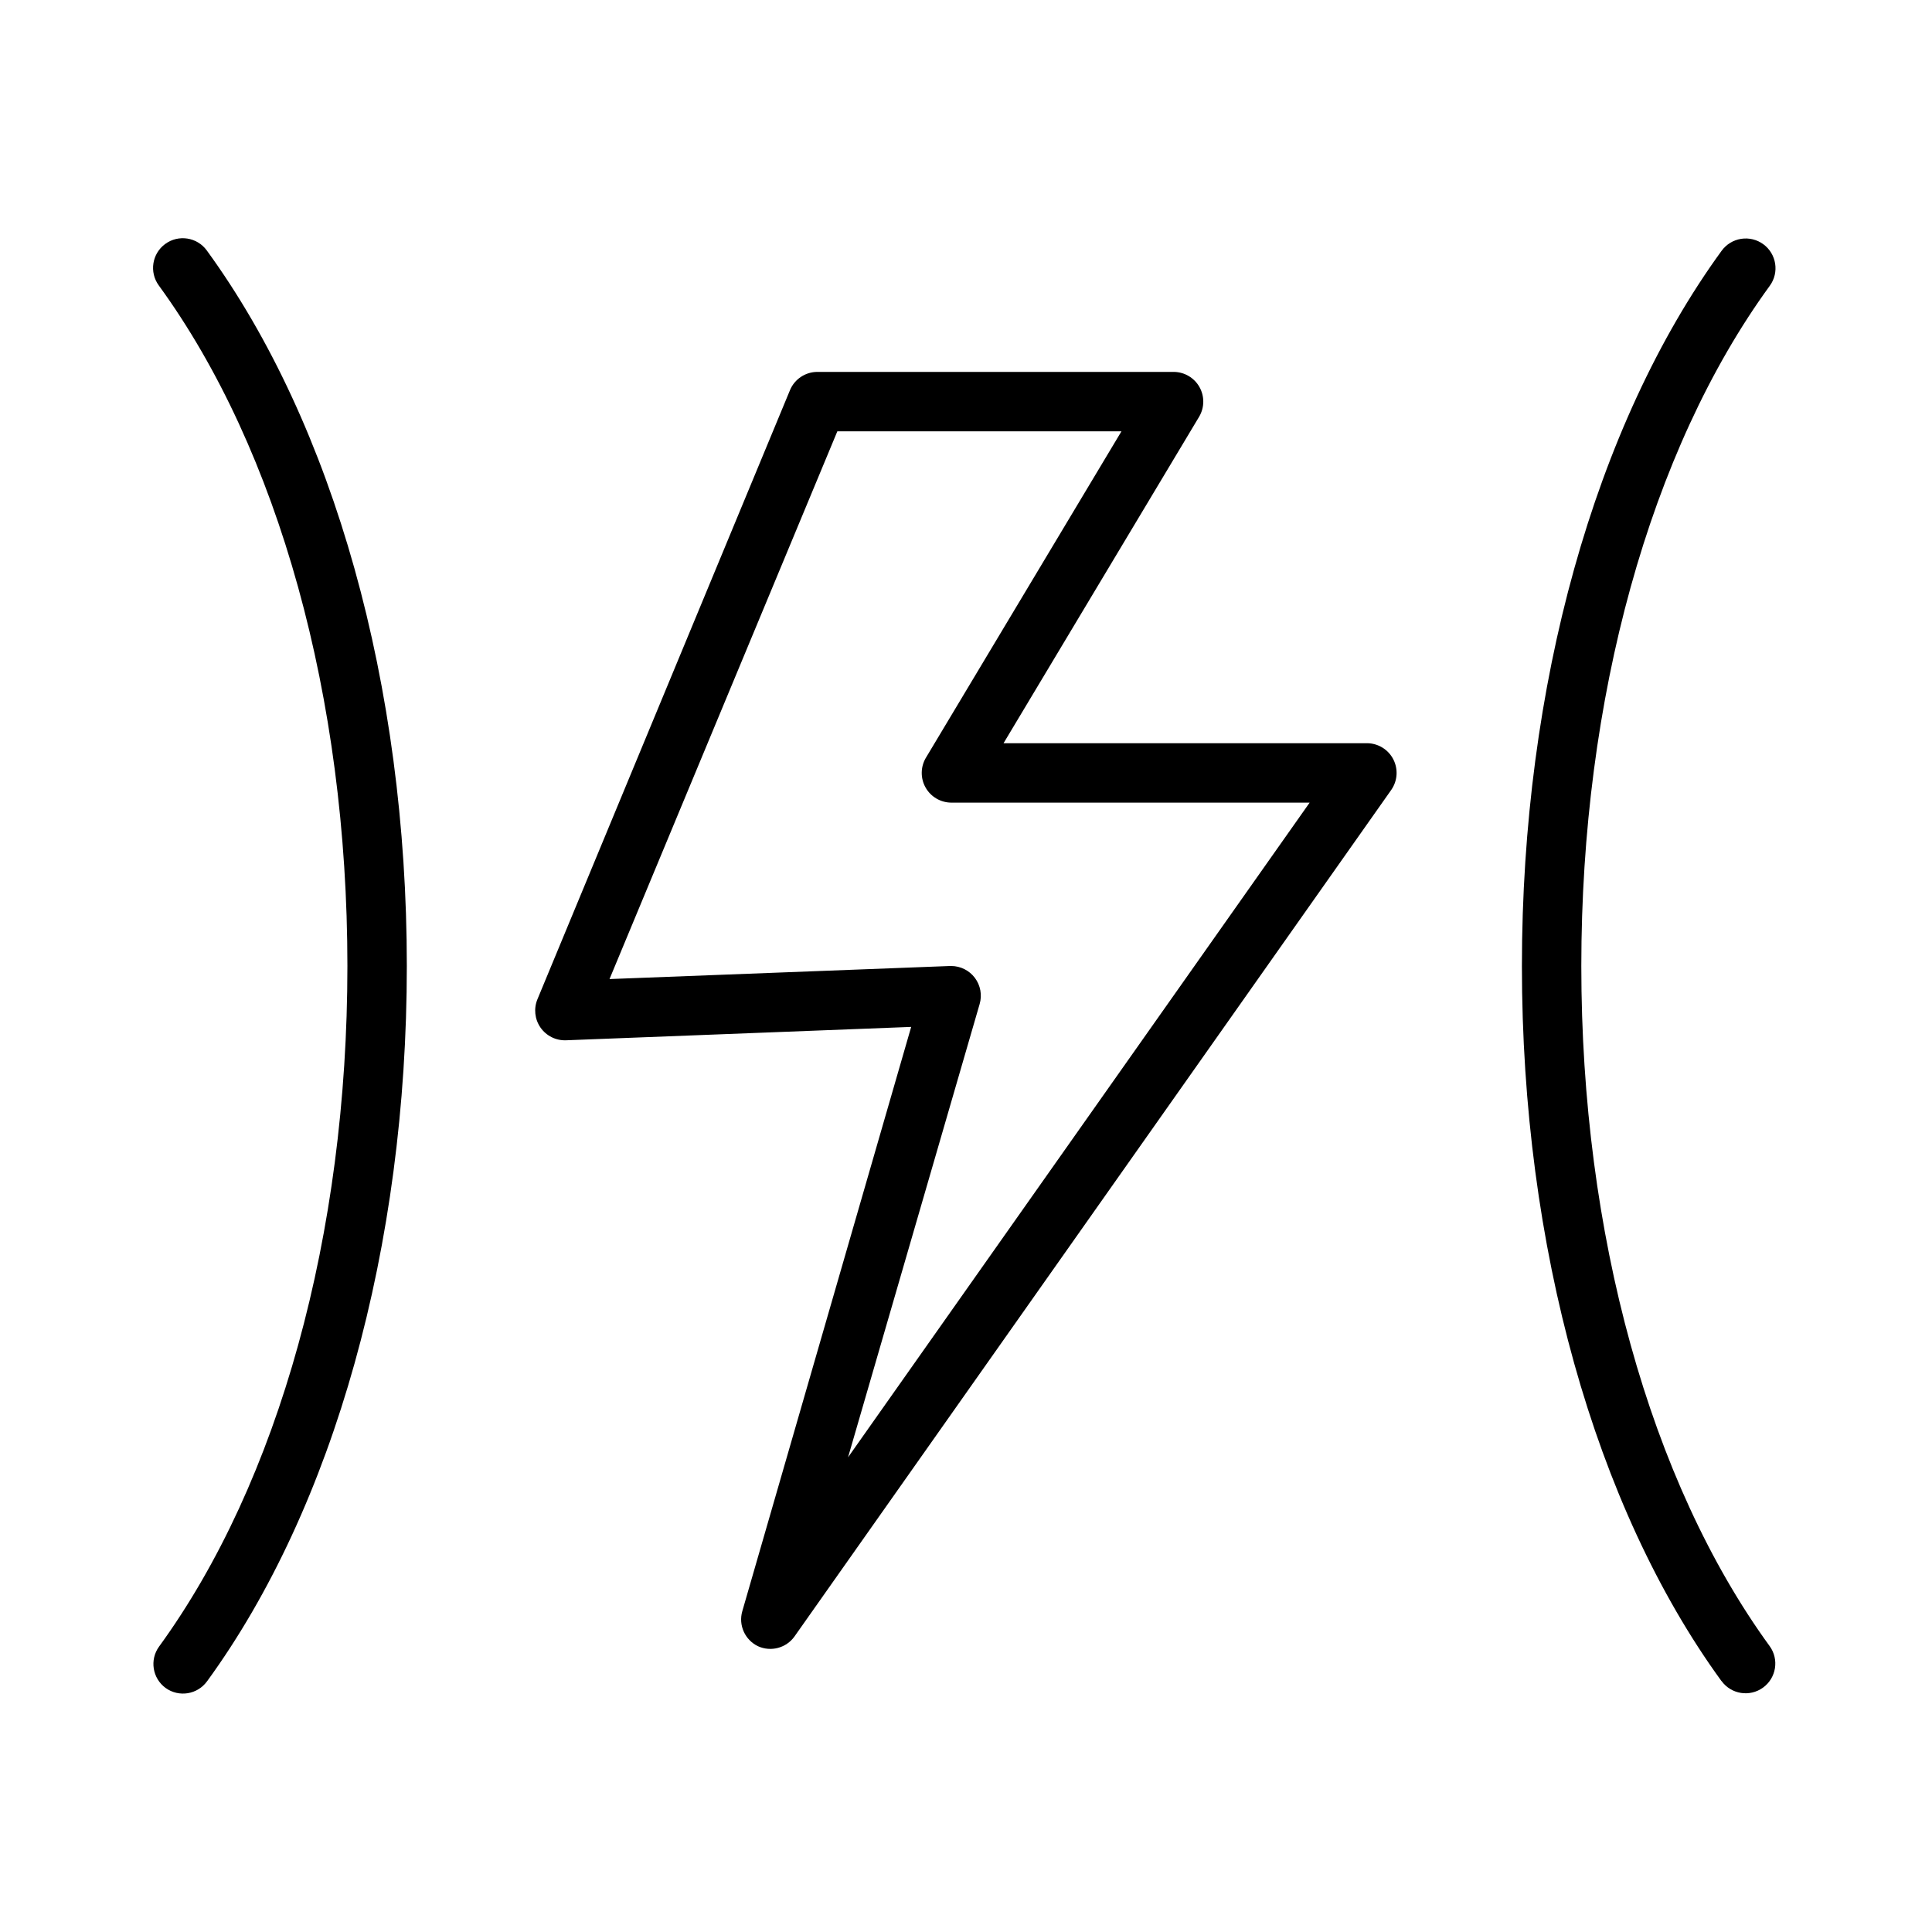
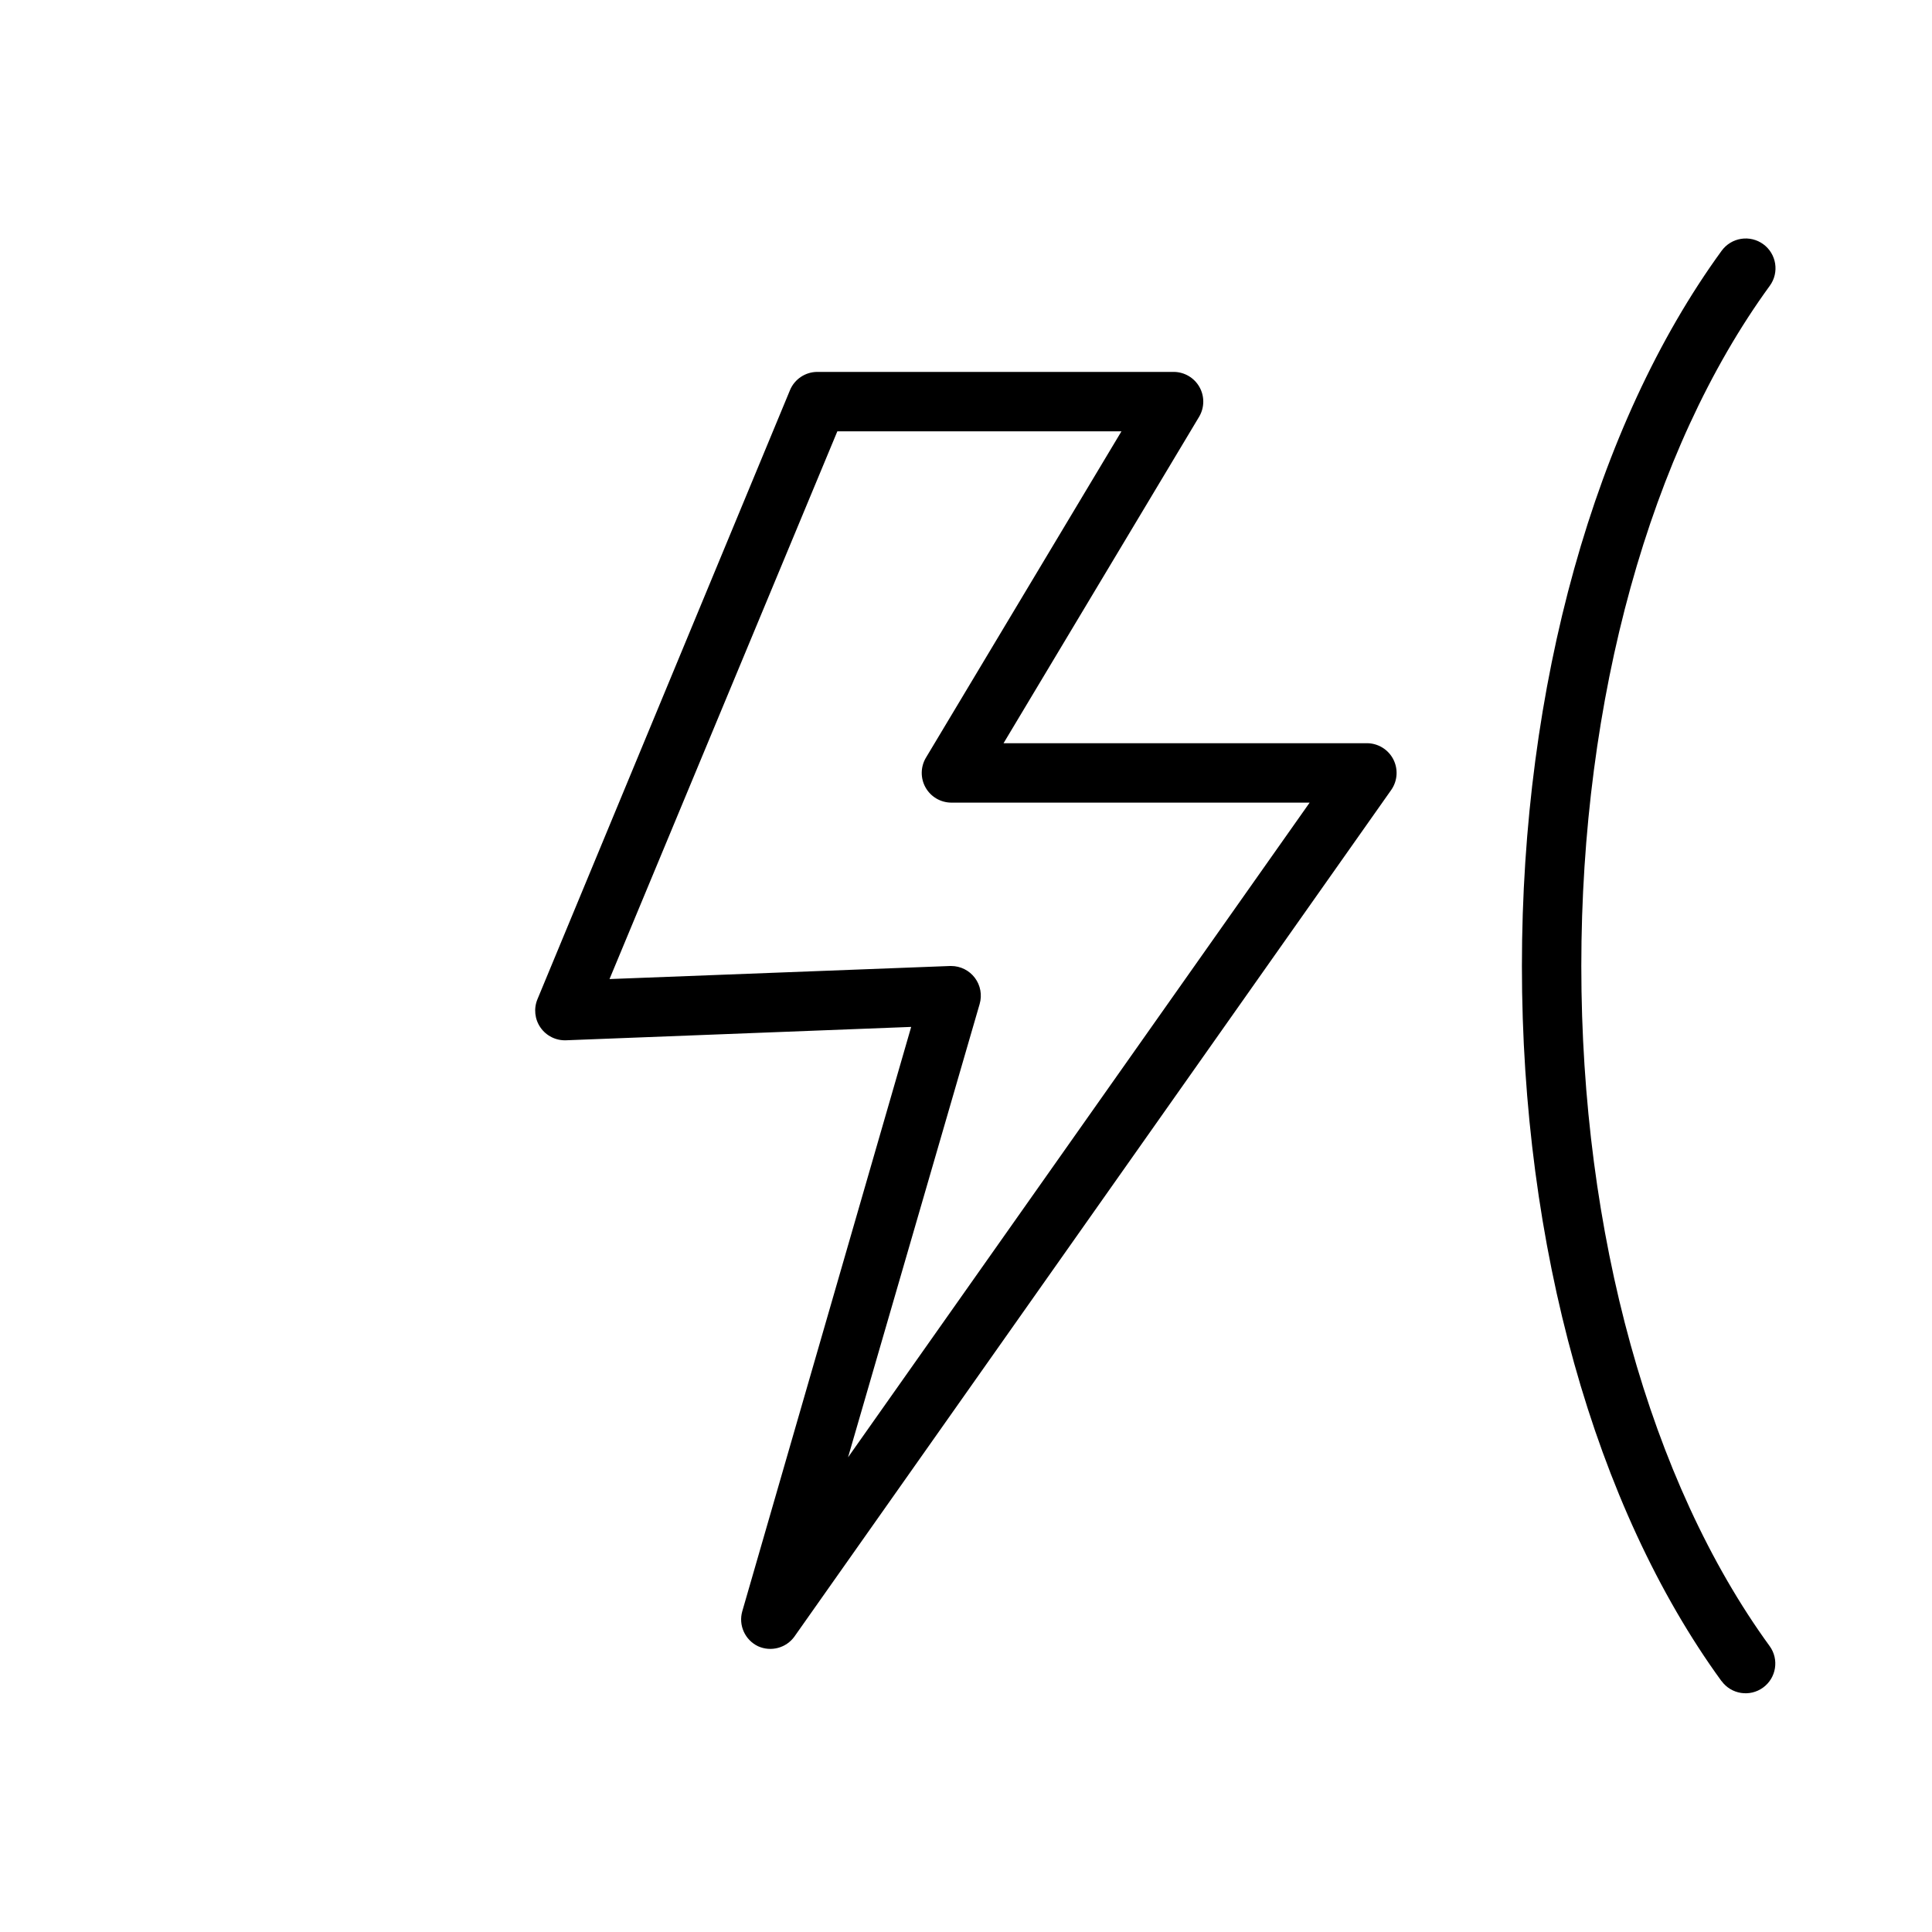
<svg xmlns="http://www.w3.org/2000/svg" fill="#000000" width="800px" height="800px" version="1.1" viewBox="144 144 512 512">
  <g>
    <path d="m600.22 589.52c-33.613-46.207-52.898-115.29-52.898-189.48 0-74.195 19.285-143.35 52.938-189.6v0.004c1.234-1.691 3.086-2.824 5.152-3.148 2.066-0.324 4.18 0.184 5.871 1.414 3.519 2.566 4.297 7.5 1.73 11.023-31.766 43.609-49.949 109.42-49.949 180.27 0 70.848 18.184 136.62 49.91 180.23v-0.004c2.555 3.523 1.77 8.449-1.754 11.004-3.519 2.555-8.445 1.77-11-1.754z" />
-     <path d="m187.89 591.33c-3.504-2.559-4.281-7.469-1.73-10.98 31.723-43.613 49.906-109.3 49.906-180.35 0-71.047-18.223-136.74-49.984-180.35-2.566-3.512-1.801-8.438 1.711-11.004 3.512-2.562 8.434-1.797 11 1.715 33.691 46.246 53.02 115.36 53.02 189.64s-19.285 143.35-52.938 189.56h-0.004c-2.543 3.516-7.457 4.309-10.98 1.77z" />
    <path d="m344.89 580.27c-3.477-1.66-5.242-5.59-4.172-9.289l44.754-154.84-91.434 3.543c-2.691 0.113-5.254-1.156-6.797-3.367-1.539-2.207-1.84-5.051-0.801-7.535l66.914-161.38-0.004-0.004c1.227-2.938 4.102-4.848 7.281-4.84h94.465c2.797 0.031 5.367 1.543 6.754 3.973s1.375 5.414-0.023 7.836l-51.875 86.59h96.312c2.934 0.012 5.621 1.648 6.969 4.254 1.348 2.606 1.137 5.746-0.551 8.145l-158.15 224.35v0.004c-2.195 3.039-6.231 4.109-9.645 2.559zm51.168-180.27c2.477 0 4.812 1.164 6.297 3.148 1.488 1.98 1.953 4.547 1.262 6.926l-34.875 120.13 122.33-173.5h-95.016c-2.797-0.031-5.367-1.543-6.754-3.973-1.383-2.43-1.375-5.414 0.023-7.836l51.875-86.594h-75.293l-60.379 145.16 90.211-3.461z" />
  </g>
</svg>